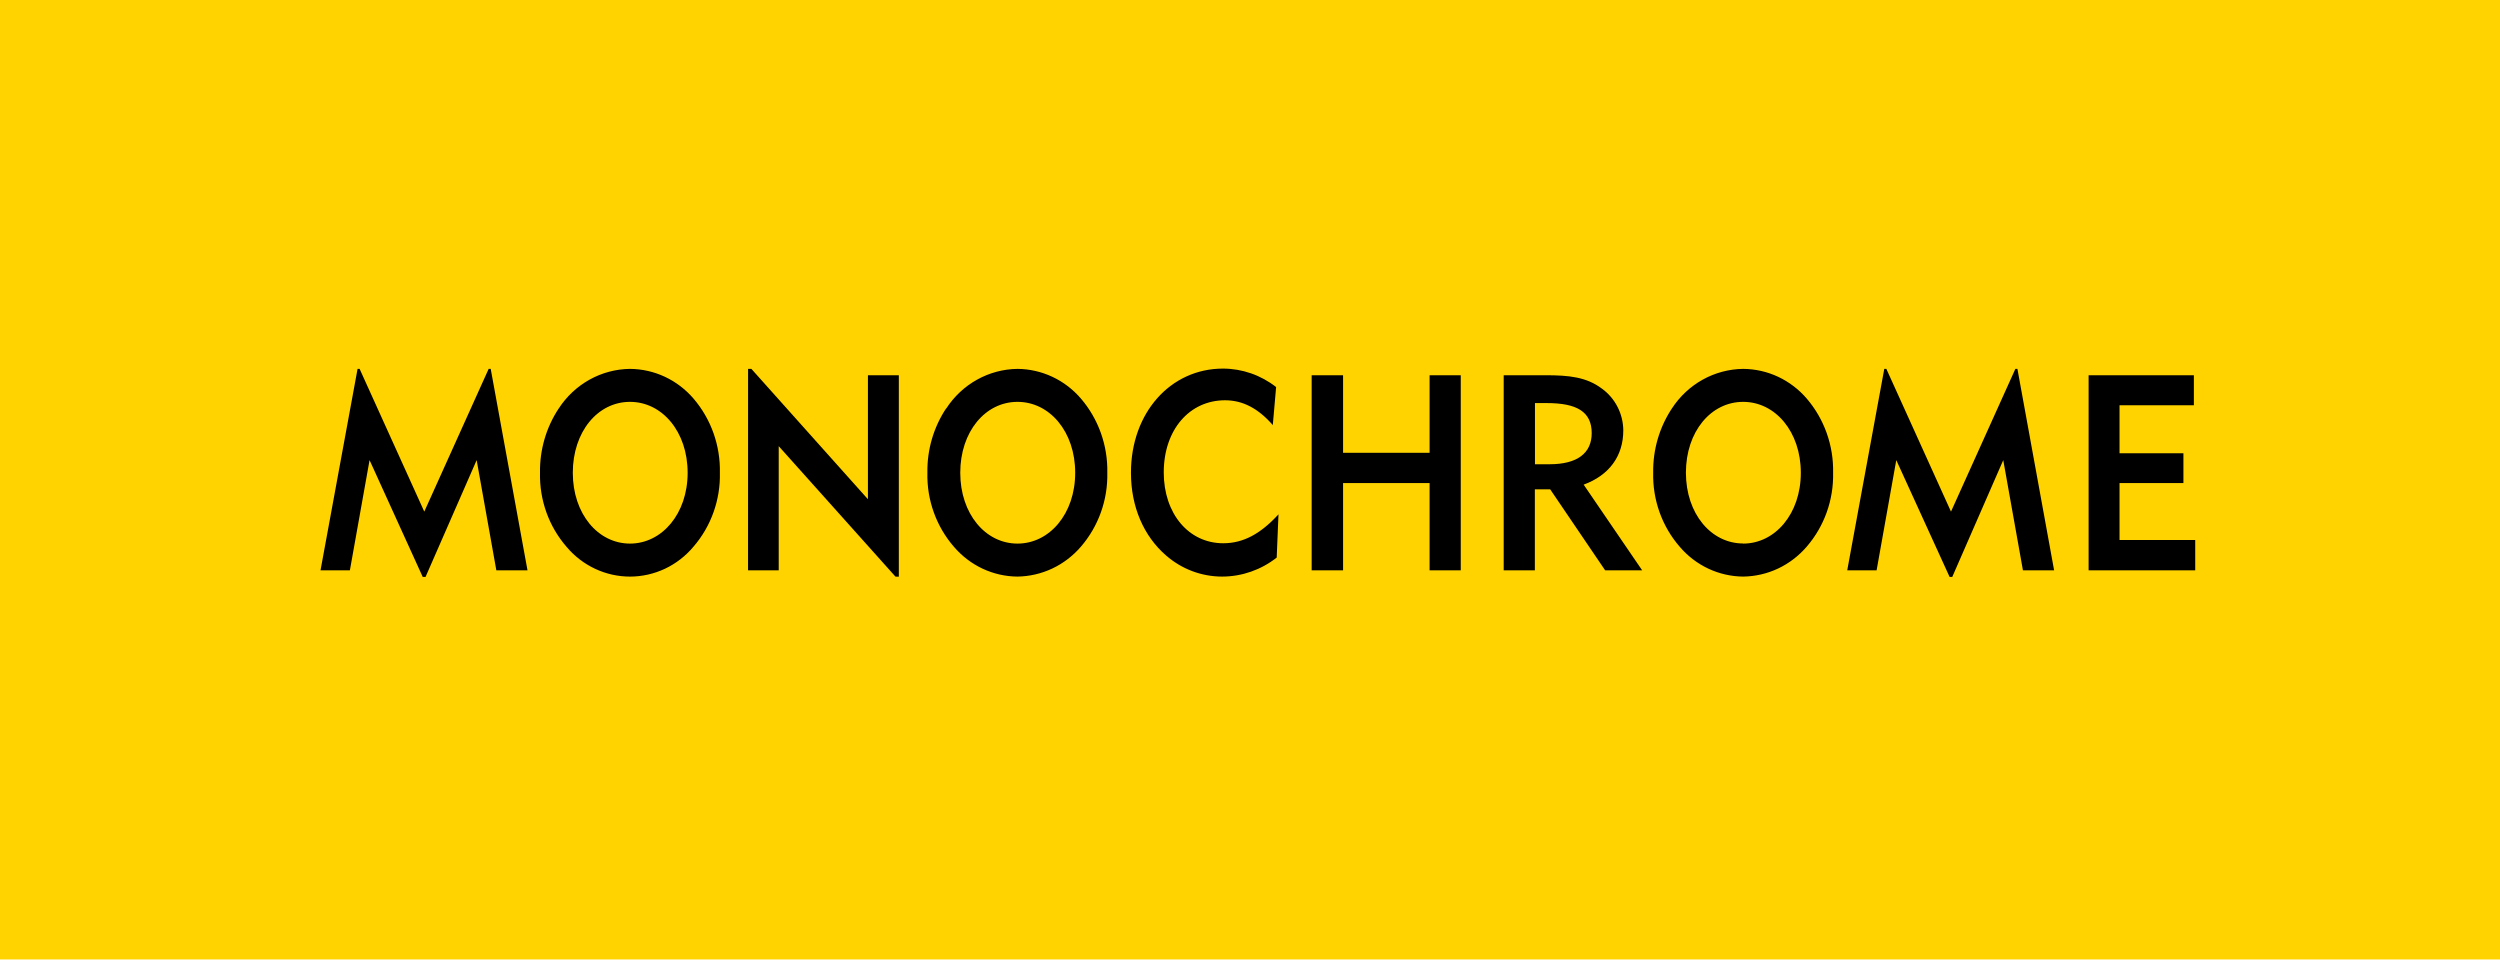
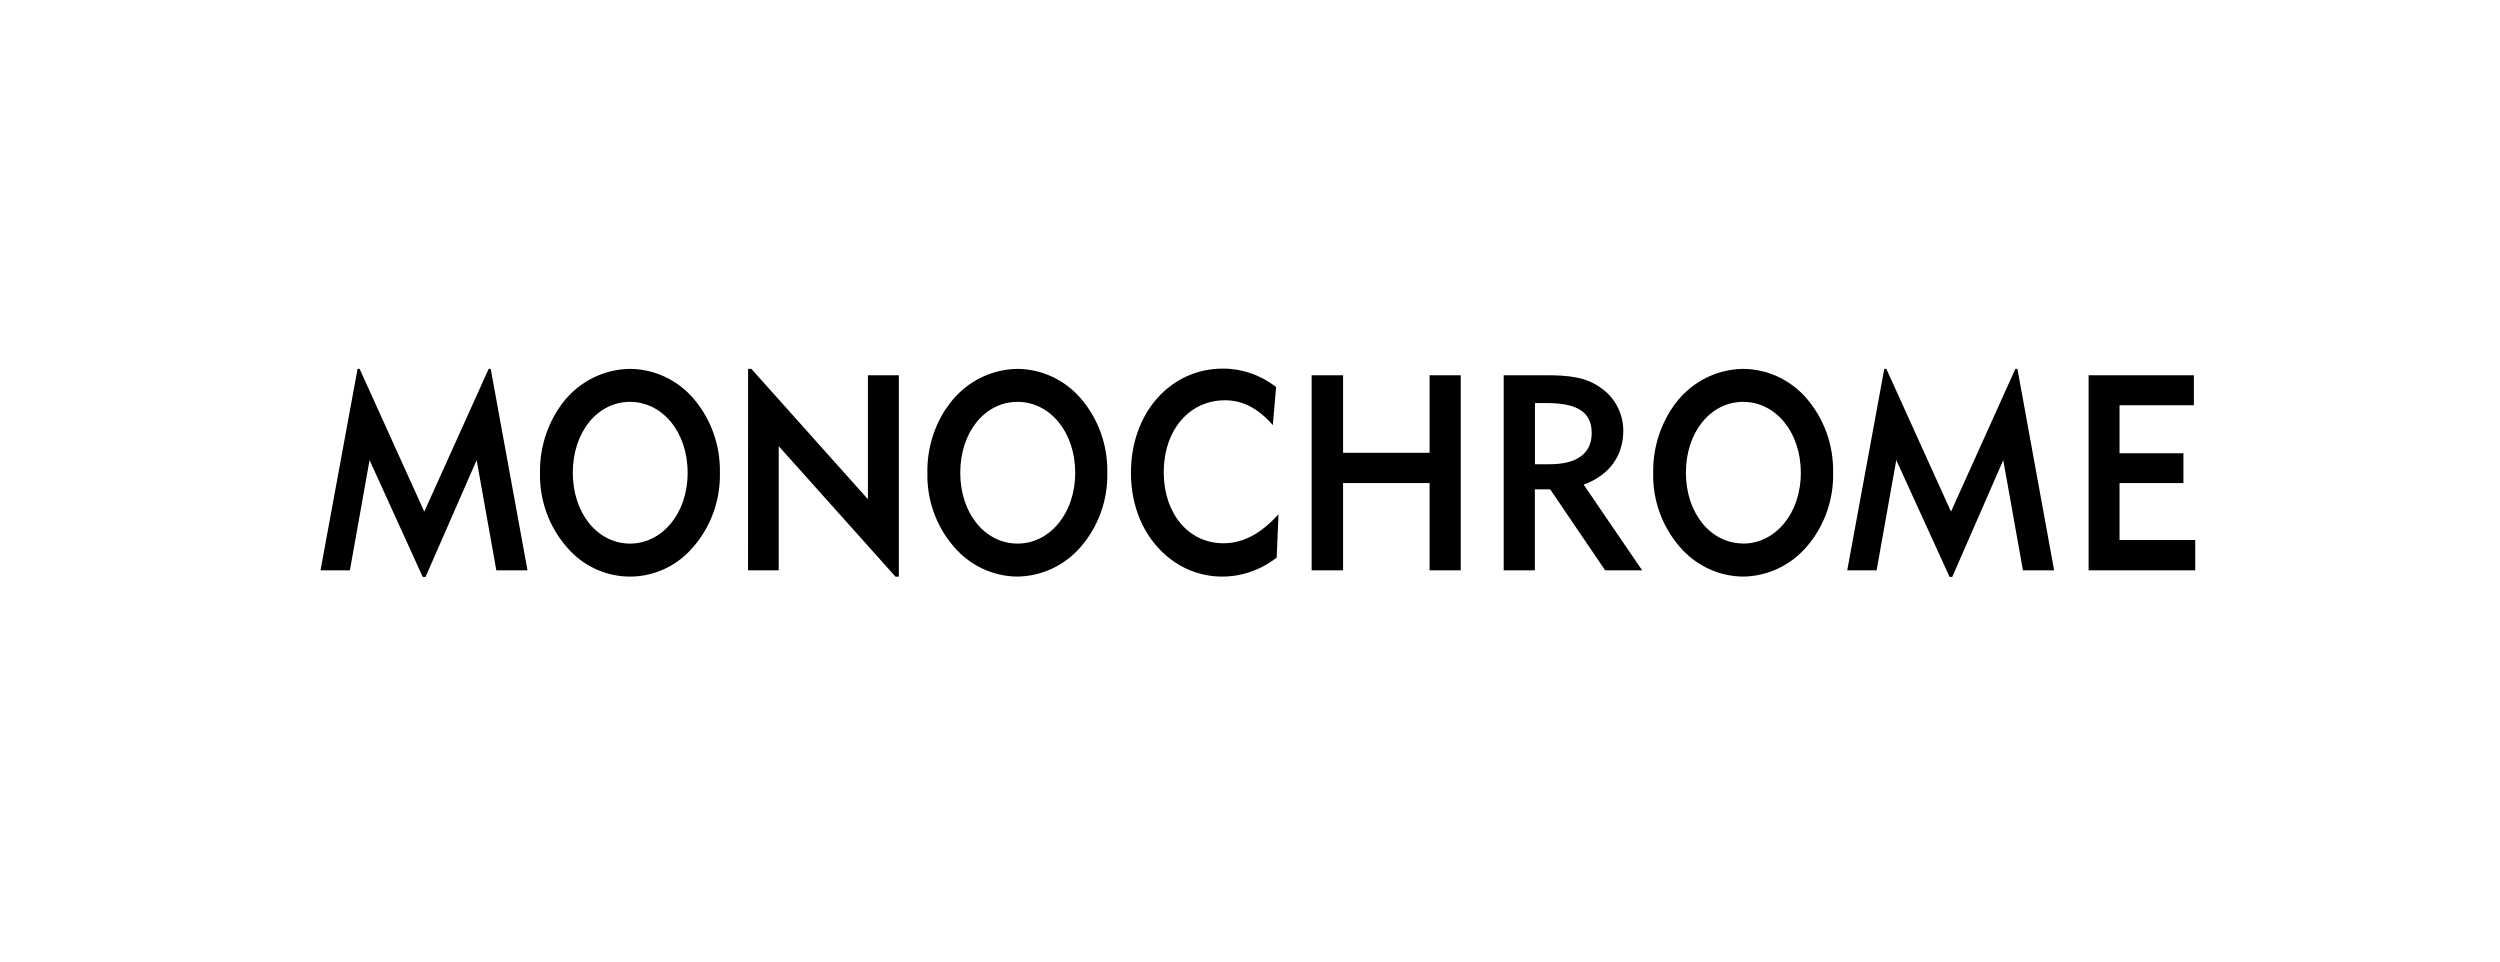
<svg xmlns="http://www.w3.org/2000/svg" fill="none" viewBox="0 0 156 60" height="60" width="156">
-   <rect fill="#FFD300" height="59.87" width="156" />
  <path fill="black" d="M30.492 23.018L26.475 31.925L22.44 23.018H22.312L20 35.588H21.833L23.061 28.711L26.378 36H26.554L29.743 28.711L30.971 35.588H32.916L30.62 23.018H30.492ZM39.31 33.92C41.303 33.92 42.908 32.063 42.908 29.501C42.908 26.939 41.321 25.076 39.31 25.076C37.299 25.076 35.743 26.939 35.743 29.501C35.743 32.063 37.317 33.92 39.314 33.92M34.861 25.495C35.349 24.742 36.01 24.122 36.785 23.691C37.561 23.259 38.427 23.028 39.31 23.018C40.062 23.023 40.805 23.191 41.489 23.511C42.173 23.831 42.783 24.296 43.279 24.875C44.371 26.152 44.957 27.802 44.921 29.499C44.959 31.192 44.373 32.837 43.279 34.106C42.79 34.692 42.183 35.163 41.5 35.487C40.816 35.81 40.073 35.978 39.32 35.98C38.568 35.981 37.823 35.816 37.139 35.495C36.454 35.175 35.845 34.707 35.354 34.123C34.249 32.853 33.657 31.201 33.696 29.501C33.673 28.075 34.079 26.676 34.859 25.495M46.68 23.018H46.887L54.158 31.151V23.415H56.087V35.984H55.88L48.592 27.84V35.588H46.678L46.68 23.018ZM63.493 33.92C65.486 33.92 67.092 32.063 67.092 29.501C67.092 26.939 65.502 25.076 63.491 25.076C61.48 25.076 59.92 26.939 59.92 29.501C59.92 32.063 61.494 33.92 63.491 33.92M59.043 25.495C59.531 24.742 60.191 24.122 60.967 23.691C61.742 23.259 62.609 23.028 63.491 23.018C64.242 23.024 64.983 23.192 65.666 23.512C66.349 23.832 66.959 24.297 67.454 24.875C68.546 26.152 69.132 27.802 69.096 29.499C69.134 31.192 68.548 32.837 67.454 34.106C66.957 34.687 66.347 35.153 65.662 35.476C64.978 35.798 64.235 35.97 63.482 35.979C62.733 35.973 61.993 35.804 61.311 35.484C60.63 35.164 60.022 34.7 59.528 34.123C58.422 32.852 57.828 31.198 57.869 29.497C57.846 28.07 58.252 26.671 59.034 25.49M76.265 35.979C74.98 35.981 73.735 35.512 72.757 34.657C71.369 33.454 70.571 31.63 70.571 29.499C70.571 25.751 73.045 23 76.313 23C77.512 23.001 78.677 23.406 79.63 24.152L79.423 26.525C78.523 25.493 77.558 24.977 76.441 24.977C74.241 24.977 72.618 26.799 72.618 29.48C72.618 32.042 74.165 33.899 76.333 33.899C77.592 33.899 78.676 33.298 79.778 32.093L79.666 34.793C78.692 35.559 77.498 35.976 76.27 35.979M81.847 23.415H83.808V28.253H89.206V23.415H91.151V35.588H89.206V30.144H83.808V35.588H81.847V23.415ZM96.691 28.969C98.445 28.969 99.322 28.264 99.322 27.025C99.322 25.684 98.382 25.152 96.515 25.152H95.782V28.969H96.682H96.691ZM93.83 23.415H96.446C97.88 23.415 98.996 23.518 99.97 24.258C100.375 24.553 100.706 24.942 100.936 25.393C101.167 25.844 101.289 26.345 101.294 26.854C101.294 28.453 100.417 29.658 98.82 30.241L102.471 35.588H100.161L96.731 30.533H95.775V35.588H93.83V23.415V23.415ZM108.772 33.92C110.765 33.92 112.371 32.063 112.371 29.501C112.371 26.939 110.781 25.076 108.772 25.076C106.764 25.076 105.201 26.933 105.201 29.494C105.201 32.056 106.775 33.913 108.772 33.913M104.322 25.495C104.81 24.741 105.471 24.122 106.247 23.69C107.022 23.259 107.89 23.028 108.772 23.018C109.525 23.023 110.268 23.19 110.953 23.51C111.637 23.831 112.248 24.296 112.744 24.875C113.836 26.152 114.422 27.802 114.386 29.499C114.424 31.192 113.838 32.837 112.744 34.106C112.247 34.687 111.637 35.153 110.953 35.476C110.269 35.799 109.526 35.97 108.772 35.979C108.023 35.973 107.283 35.804 106.601 35.484C105.92 35.164 105.312 34.7 104.819 34.123C103.712 32.852 103.118 31.198 103.159 29.497C103.136 28.07 103.543 26.671 104.324 25.49M117.579 23.018H117.708L121.742 31.925L125.759 23.018H125.887L128.177 35.588H126.231L125.003 28.711L121.821 36H121.655L118.328 28.711L117.1 35.588H115.267L117.579 23.018ZM130.329 23.415H136.898V25.29H132.259V28.285H136.246V30.144H132.259V33.696H136.982V35.588H130.329V23.415Z" clip-rule="evenodd" fill-rule="evenodd" />
</svg>